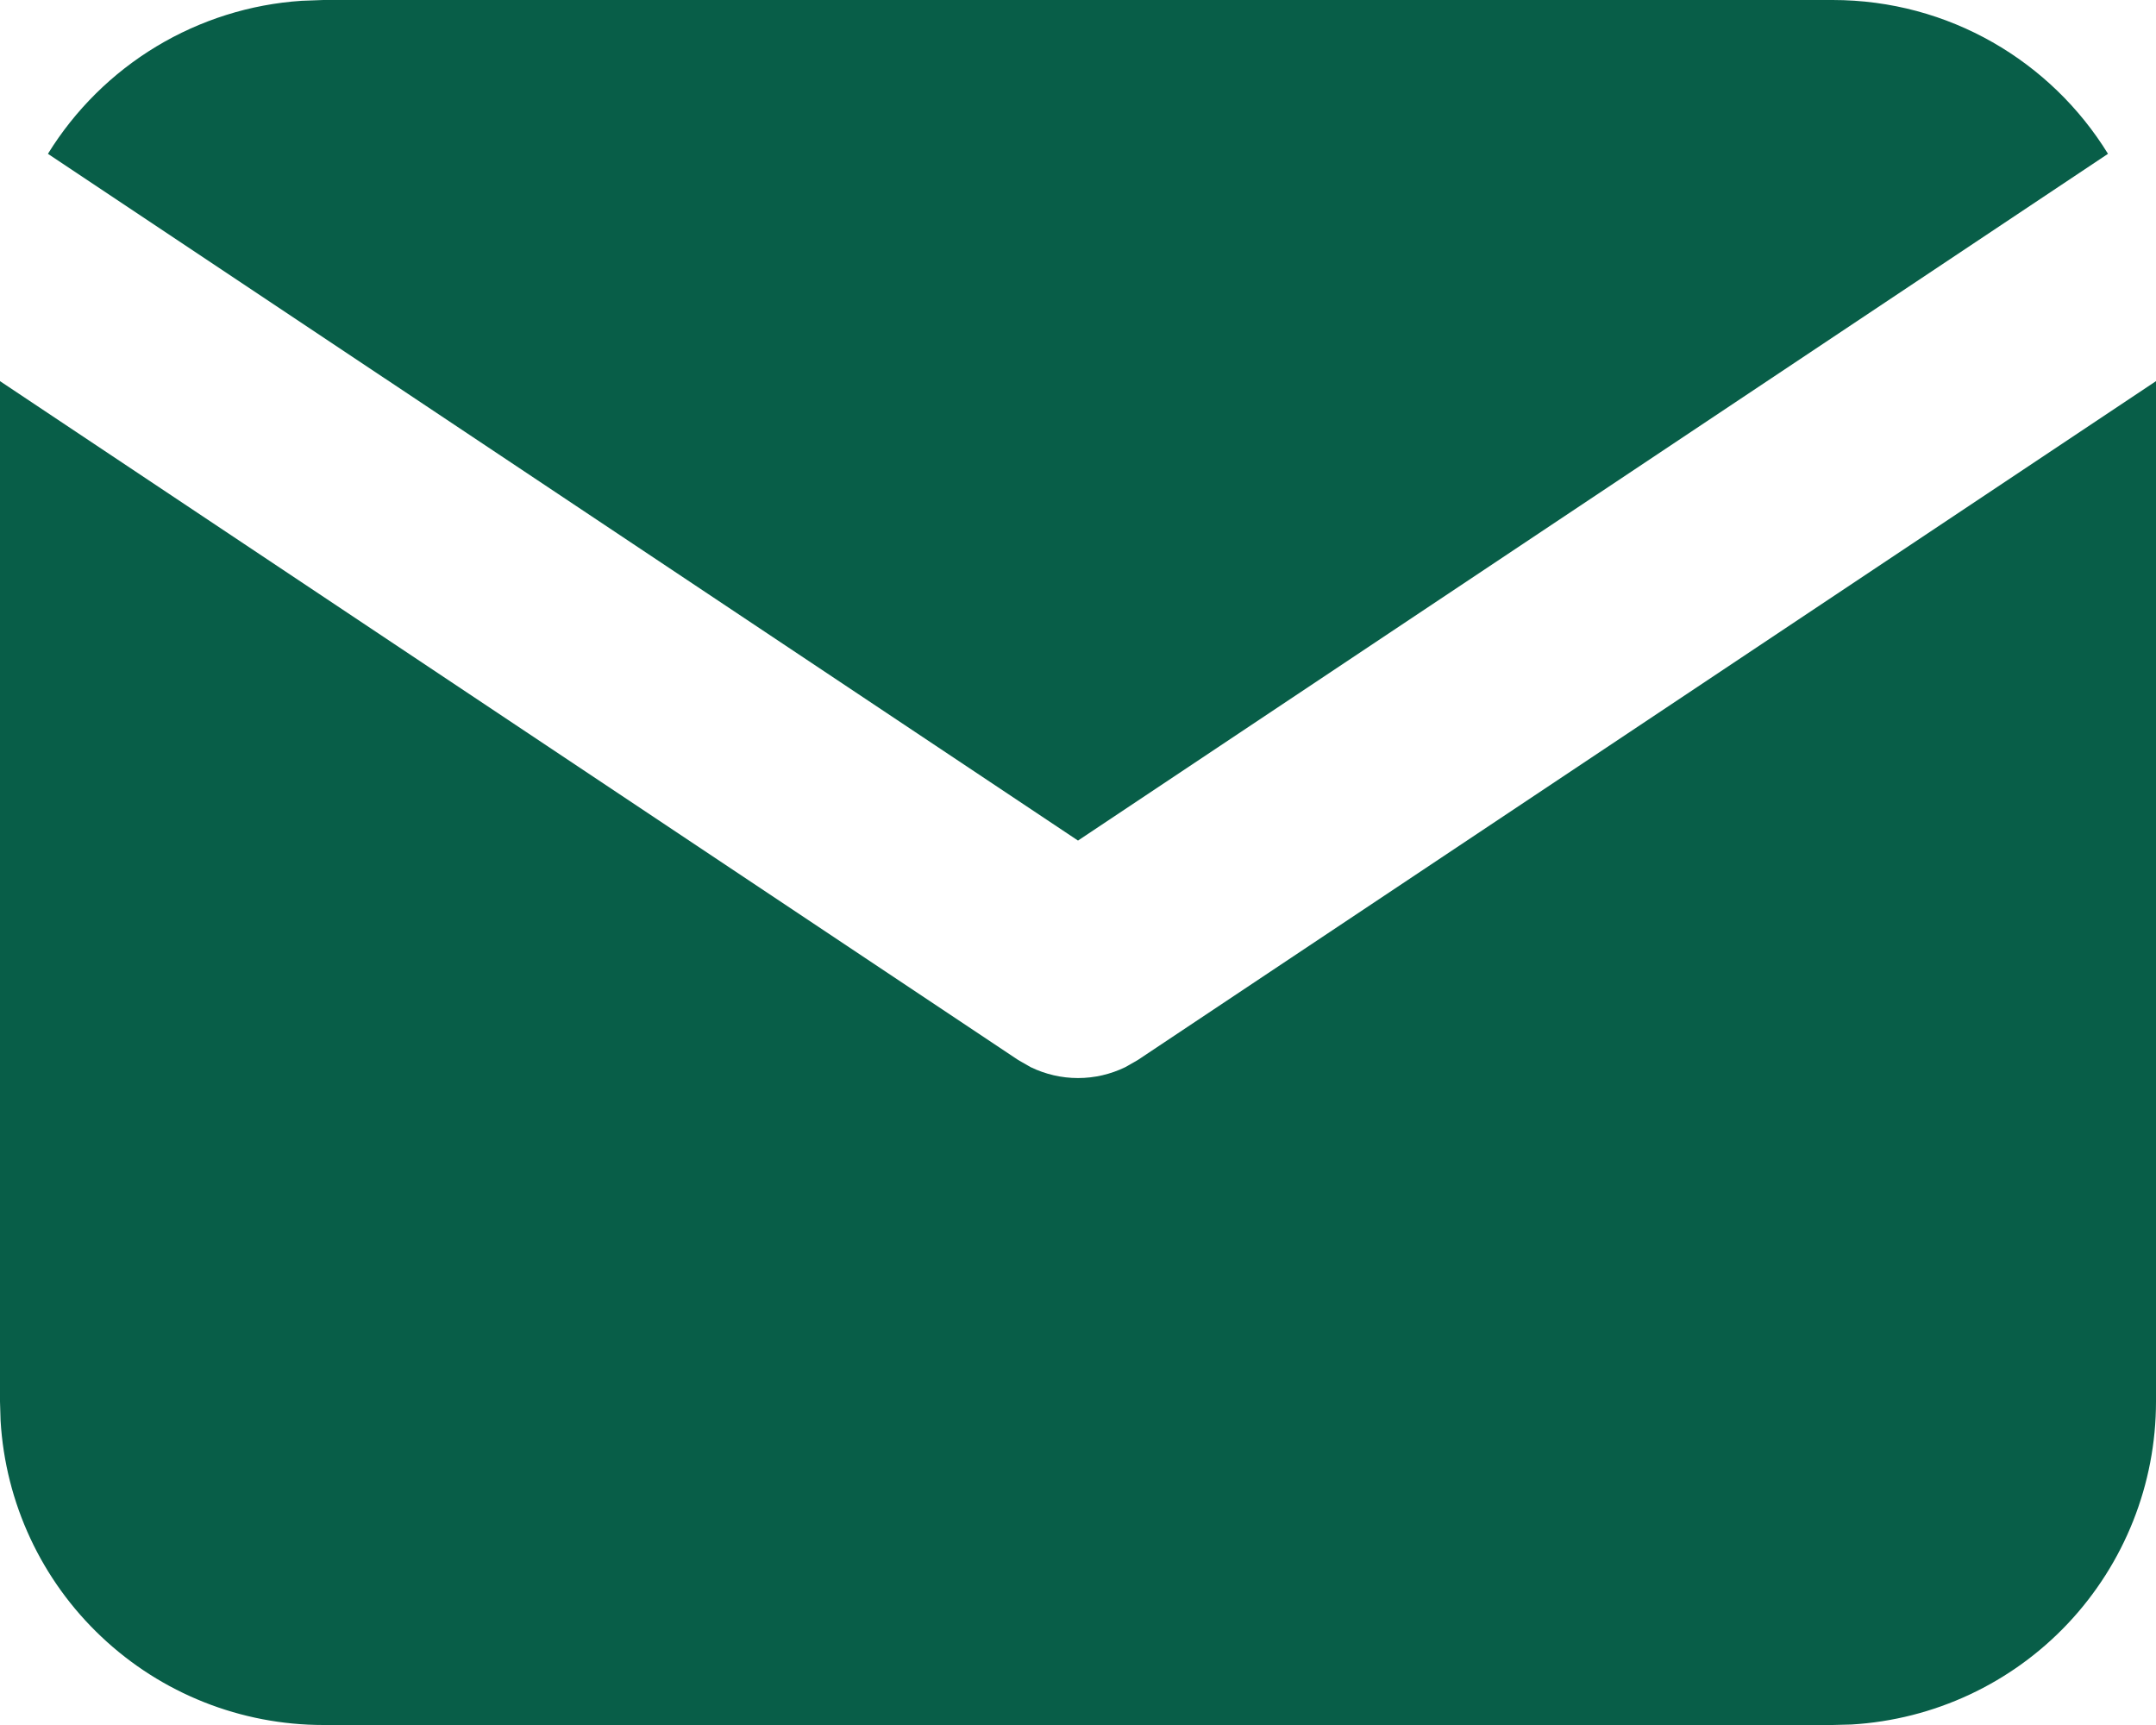
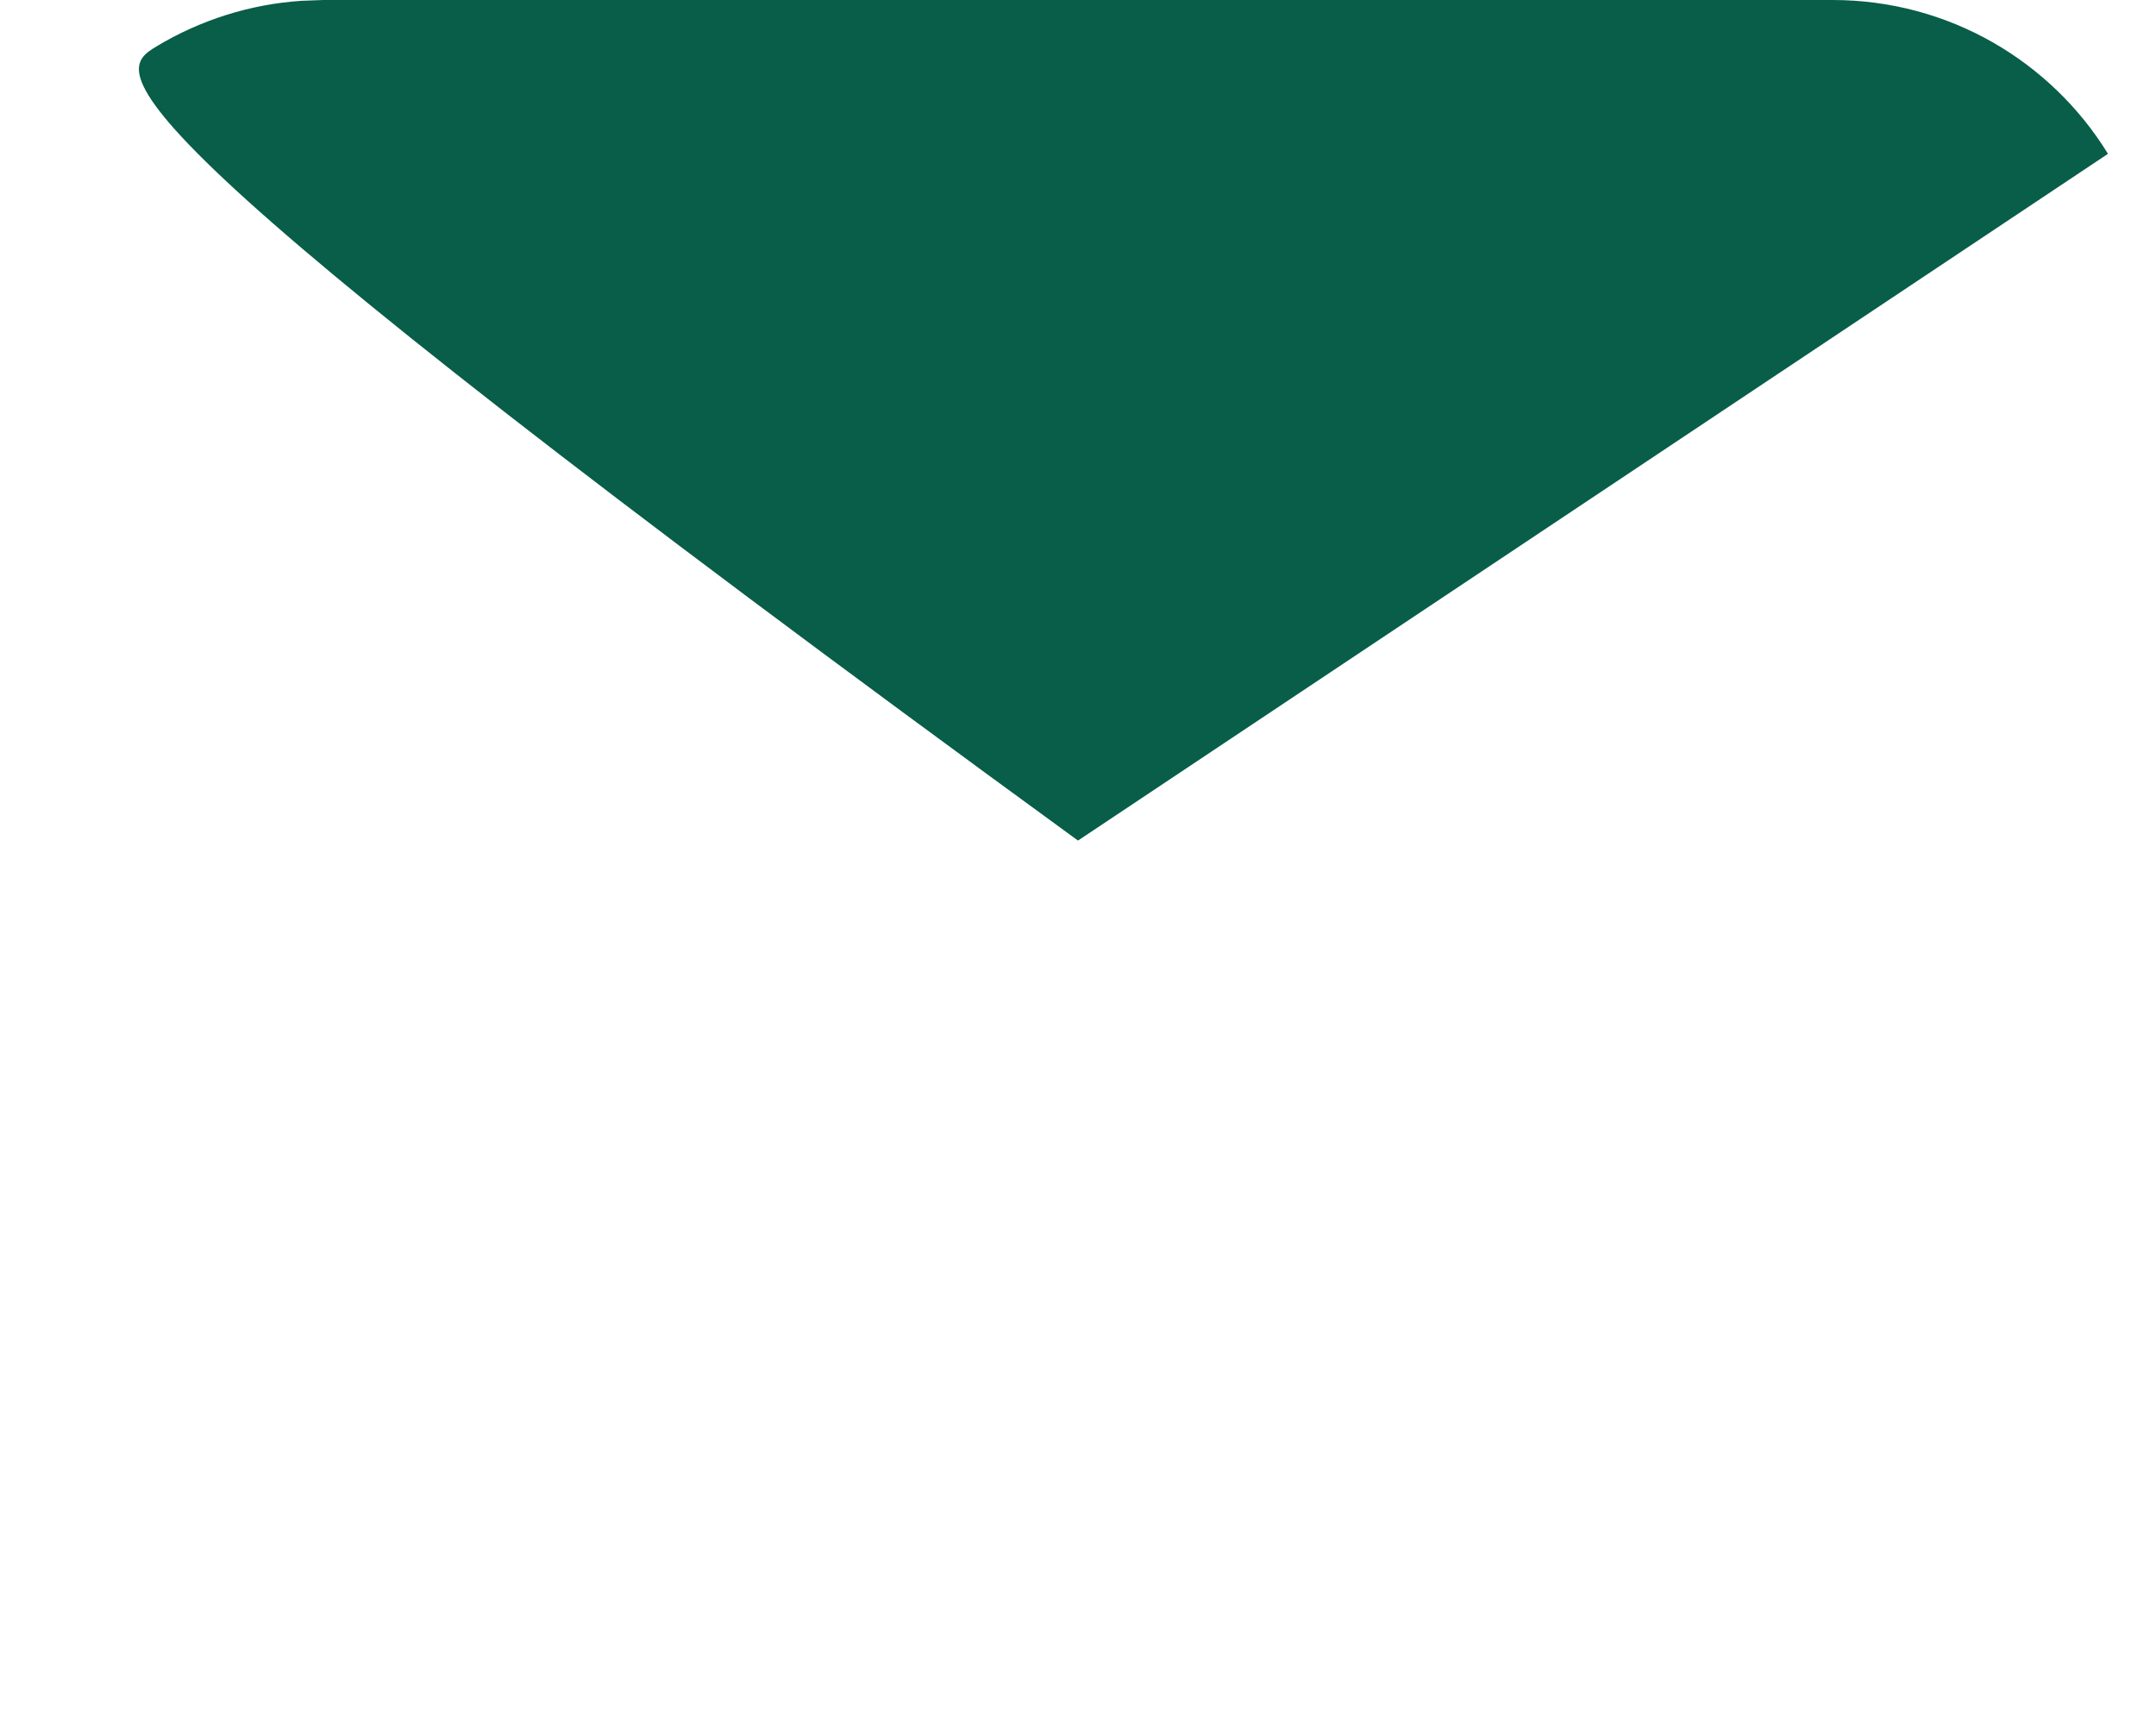
<svg xmlns="http://www.w3.org/2000/svg" width="30" height="24" viewBox="0 0 30 24" fill="none">
-   <path d="M30 5.303V19.5C30 20.648 29.561 21.753 28.774 22.588C27.987 23.423 26.91 23.925 25.764 23.993L25.5 24H4.5C3.352 24 2.248 23.562 1.413 22.774C0.577 21.987 0.075 20.91 0.008 19.764L0 19.5V5.303L14.168 14.748L14.341 14.847C14.547 14.947 14.772 14.999 15 14.999C15.228 14.999 15.453 14.947 15.659 14.847L15.832 14.748L30 5.303Z" fill="#085E48" />
-   <path d="M25.5 0C27.12 0 28.541 0.855 29.332 2.14L15 11.695L0.667 2.14C1.044 1.53 1.56 1.018 2.175 0.647C2.789 0.277 3.483 0.058 4.198 0.011L4.5 0H25.5Z" fill="#085E48" />
+   <path d="M25.5 0C27.12 0 28.541 0.855 29.332 2.14L15 11.695C1.044 1.53 1.56 1.018 2.175 0.647C2.789 0.277 3.483 0.058 4.198 0.011L4.5 0H25.5Z" fill="#085E48" />
</svg>